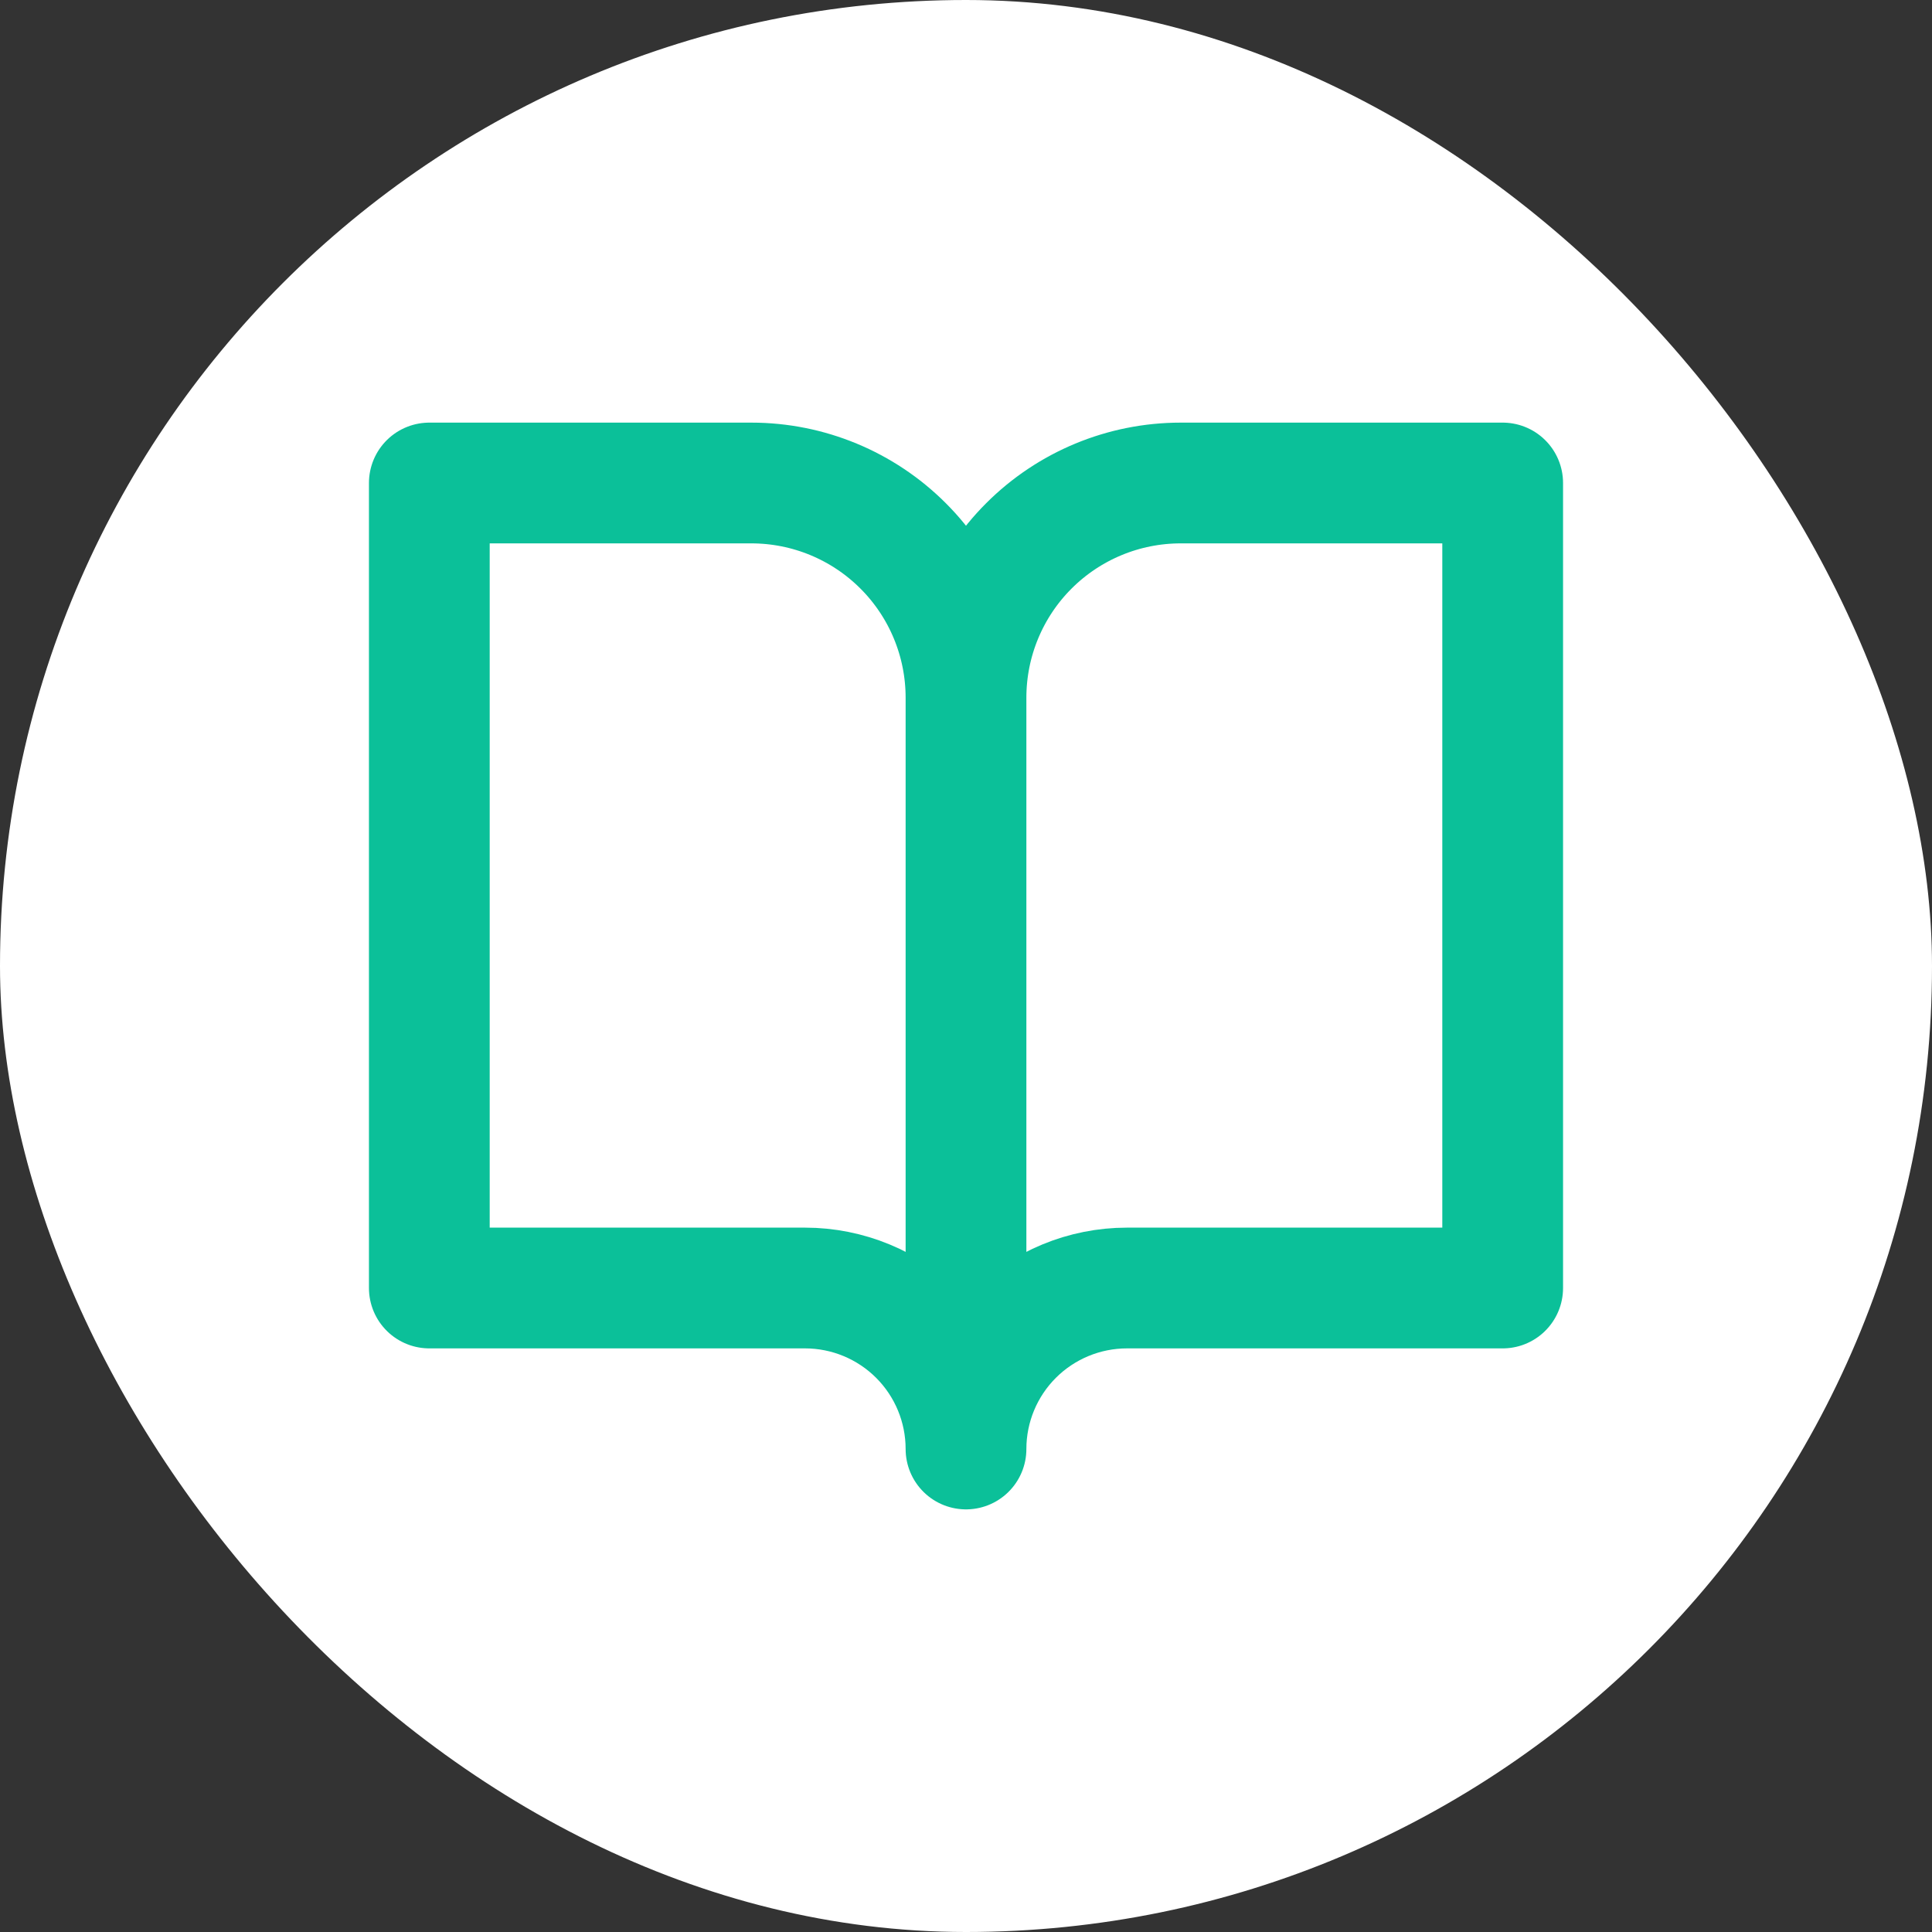
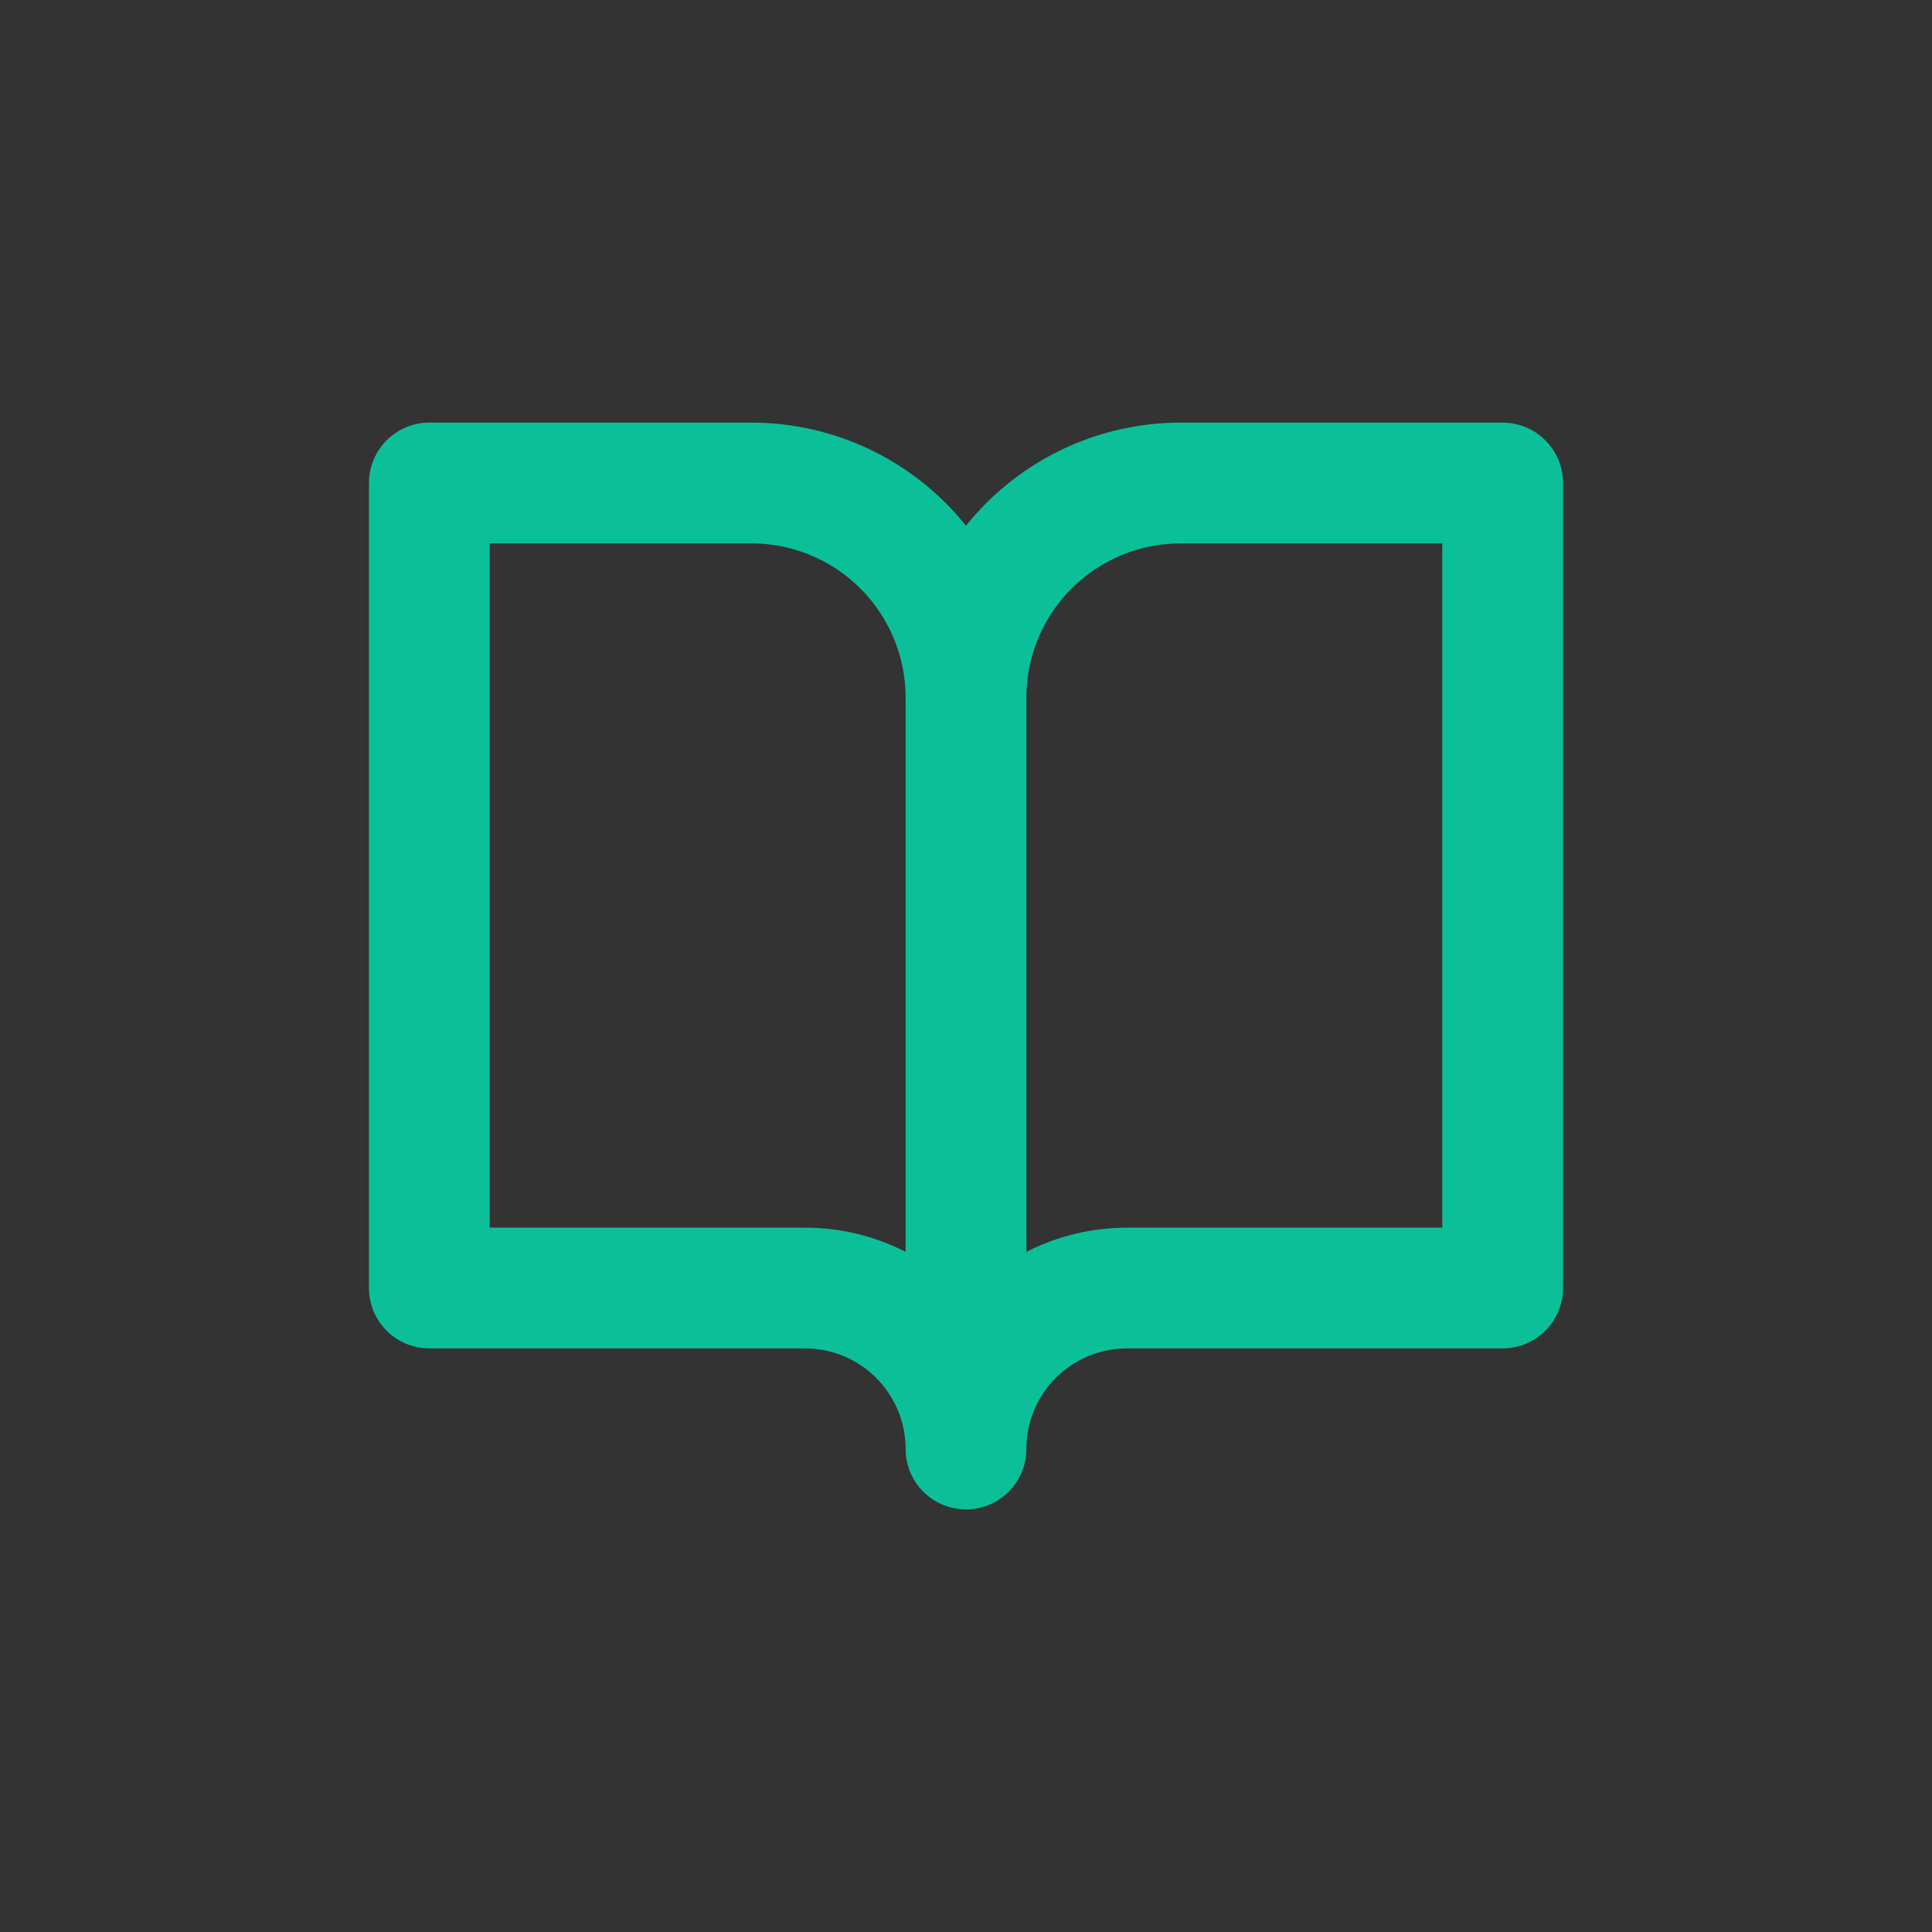
<svg xmlns="http://www.w3.org/2000/svg" width="64" height="64" viewBox="0 0 64 64" fill="none">
  <rect x="0" y="0" width="64" height="64" fill="#333333" stroke="none" />
-   <rect width="64" height="64" rx="32" fill="white" />
  <path d="M32 23.111C32 21.225 31.251 19.416 29.917 18.083C28.584 16.749 26.775 16 24.889 16H14.222V42.667H26.667C28.081 42.667 29.438 43.229 30.438 44.229C31.438 45.229 32 46.586 32 48M32 23.111V48M32 23.111C32 21.225 32.749 19.416 34.083 18.083C35.417 16.749 37.225 16 39.111 16H49.778V42.667H37.334C35.919 42.667 34.562 43.229 33.562 44.229C32.562 45.229 32 46.586 32 48" stroke="#0BC099" stroke-width="4" stroke-linecap="round" stroke-linejoin="round" />
</svg>